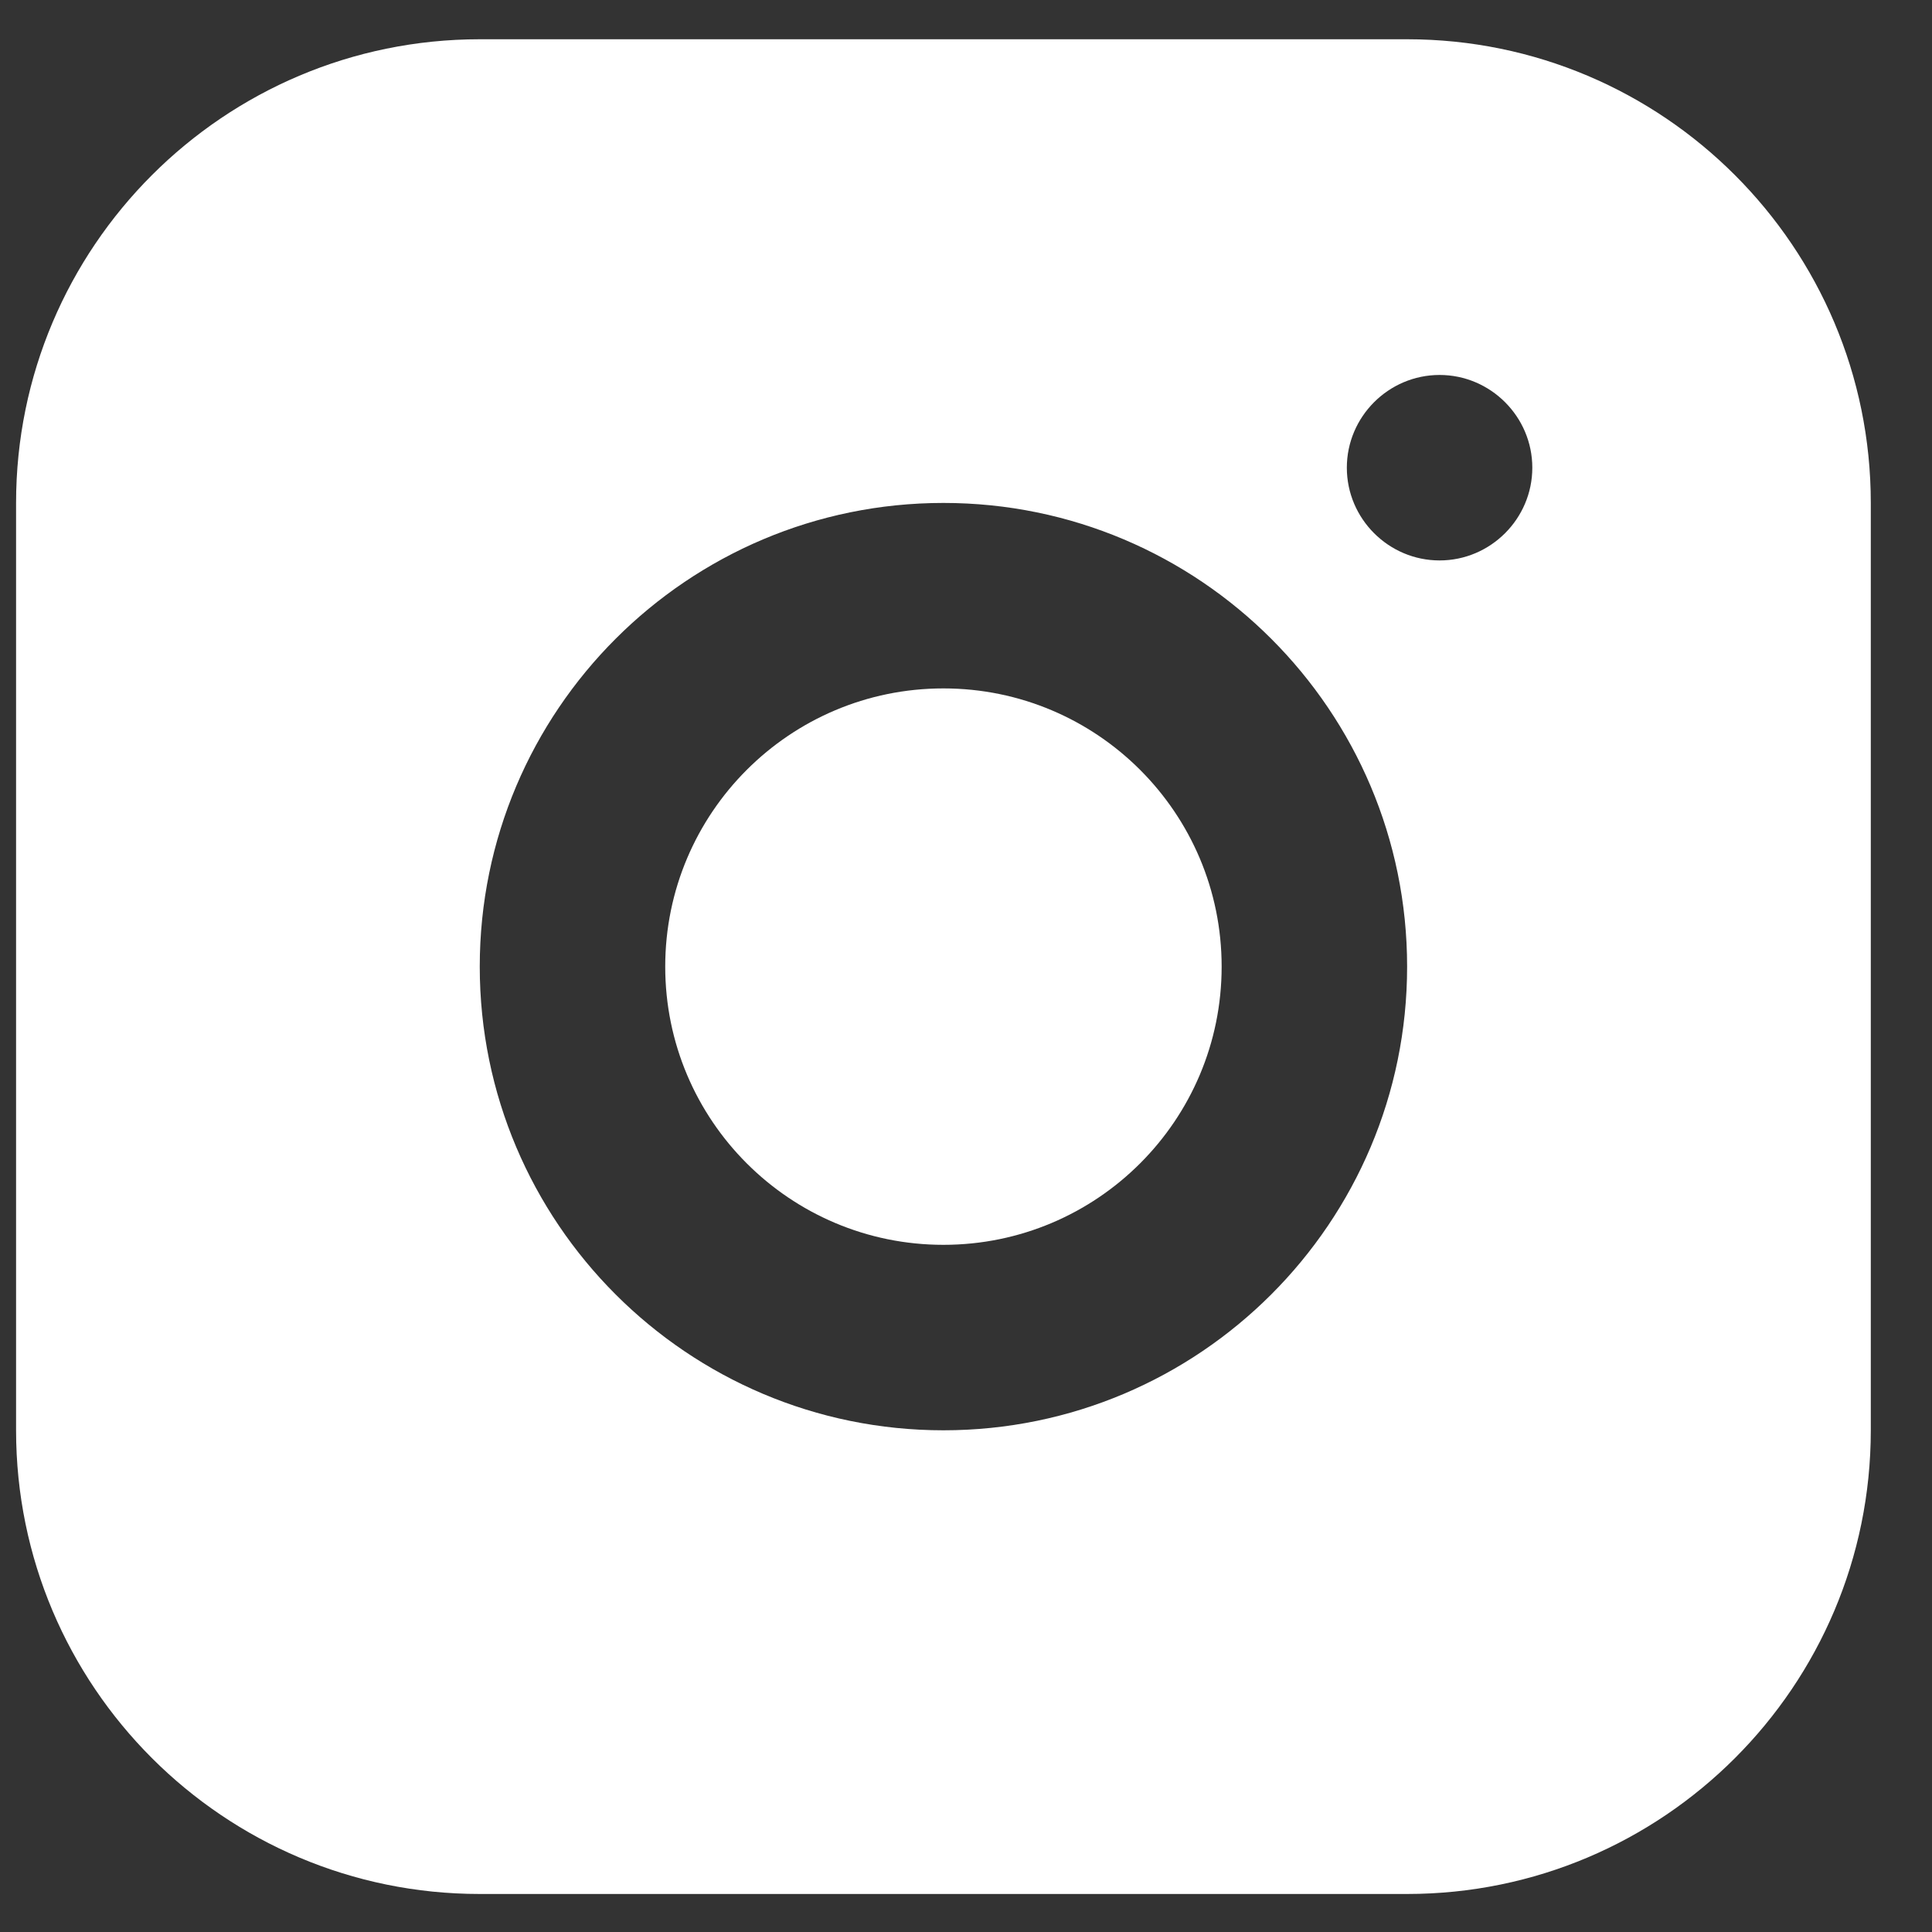
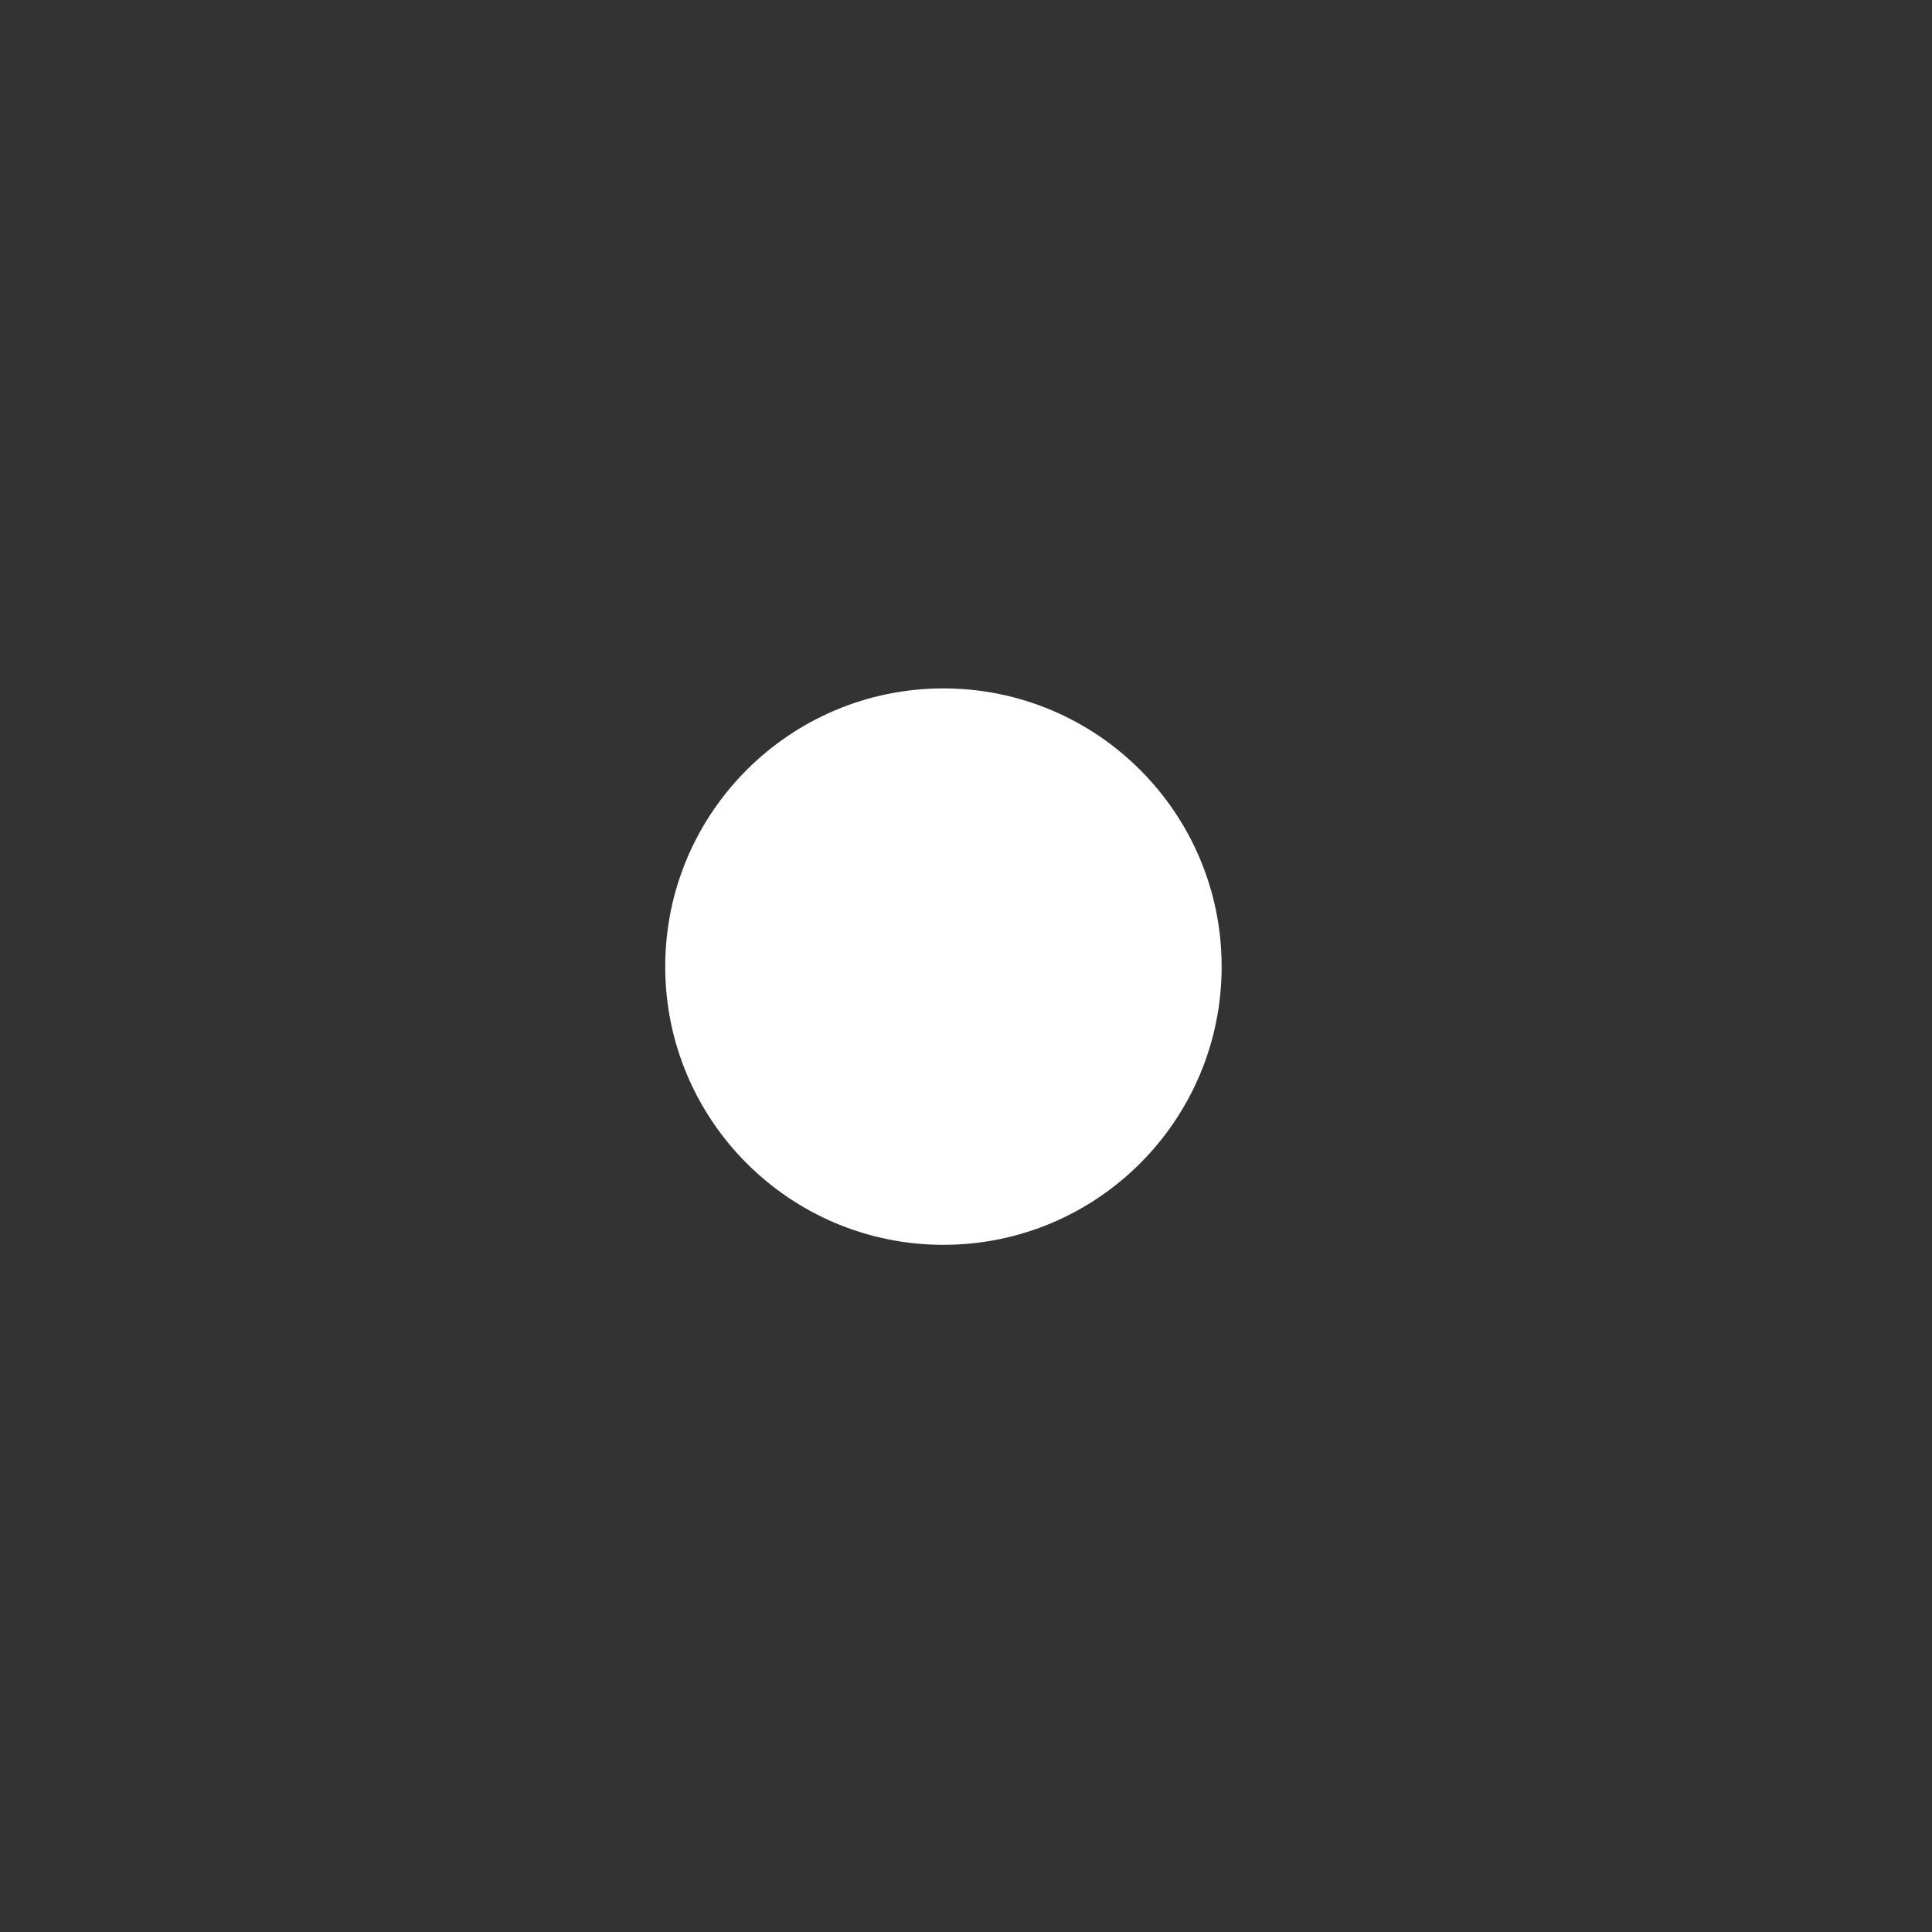
<svg xmlns="http://www.w3.org/2000/svg" width="25" height="25" viewBox="0 0 25 25" fill="none">
  <rect x="0" y="0" width="25" height="25" fill="#333333" stroke="none" />
-   <path d="M18.208 0.508H6.208C2.896 0.508 0.208 3.196 0.208 6.508V18.508C0.208 21.82 2.896 24.508 6.208 24.508H18.208C21.52 24.508 24.208 21.82 24.208 18.508V6.508C24.208 3.196 21.52 0.508 18.208 0.508ZM12.208 18.508C8.896 18.508 6.208 15.82 6.208 12.508C6.208 9.196 8.896 6.508 12.208 6.508C15.52 6.508 18.208 9.196 18.208 12.508C18.208 15.82 15.52 18.508 12.208 18.508ZM18.628 7.252C17.968 7.252 17.428 6.712 17.428 6.052C17.428 5.392 17.968 4.852 18.628 4.852C19.288 4.852 19.828 5.392 19.828 6.052C19.828 6.712 19.288 7.252 18.628 7.252Z" fill="white" />
  <path d="M12.208 16.108C14.196 16.108 15.808 14.496 15.808 12.508C15.808 10.52 14.196 8.908 12.208 8.908C10.22 8.908 8.608 10.52 8.608 12.508C8.608 14.496 10.22 16.108 12.208 16.108Z" fill="white" />
</svg>